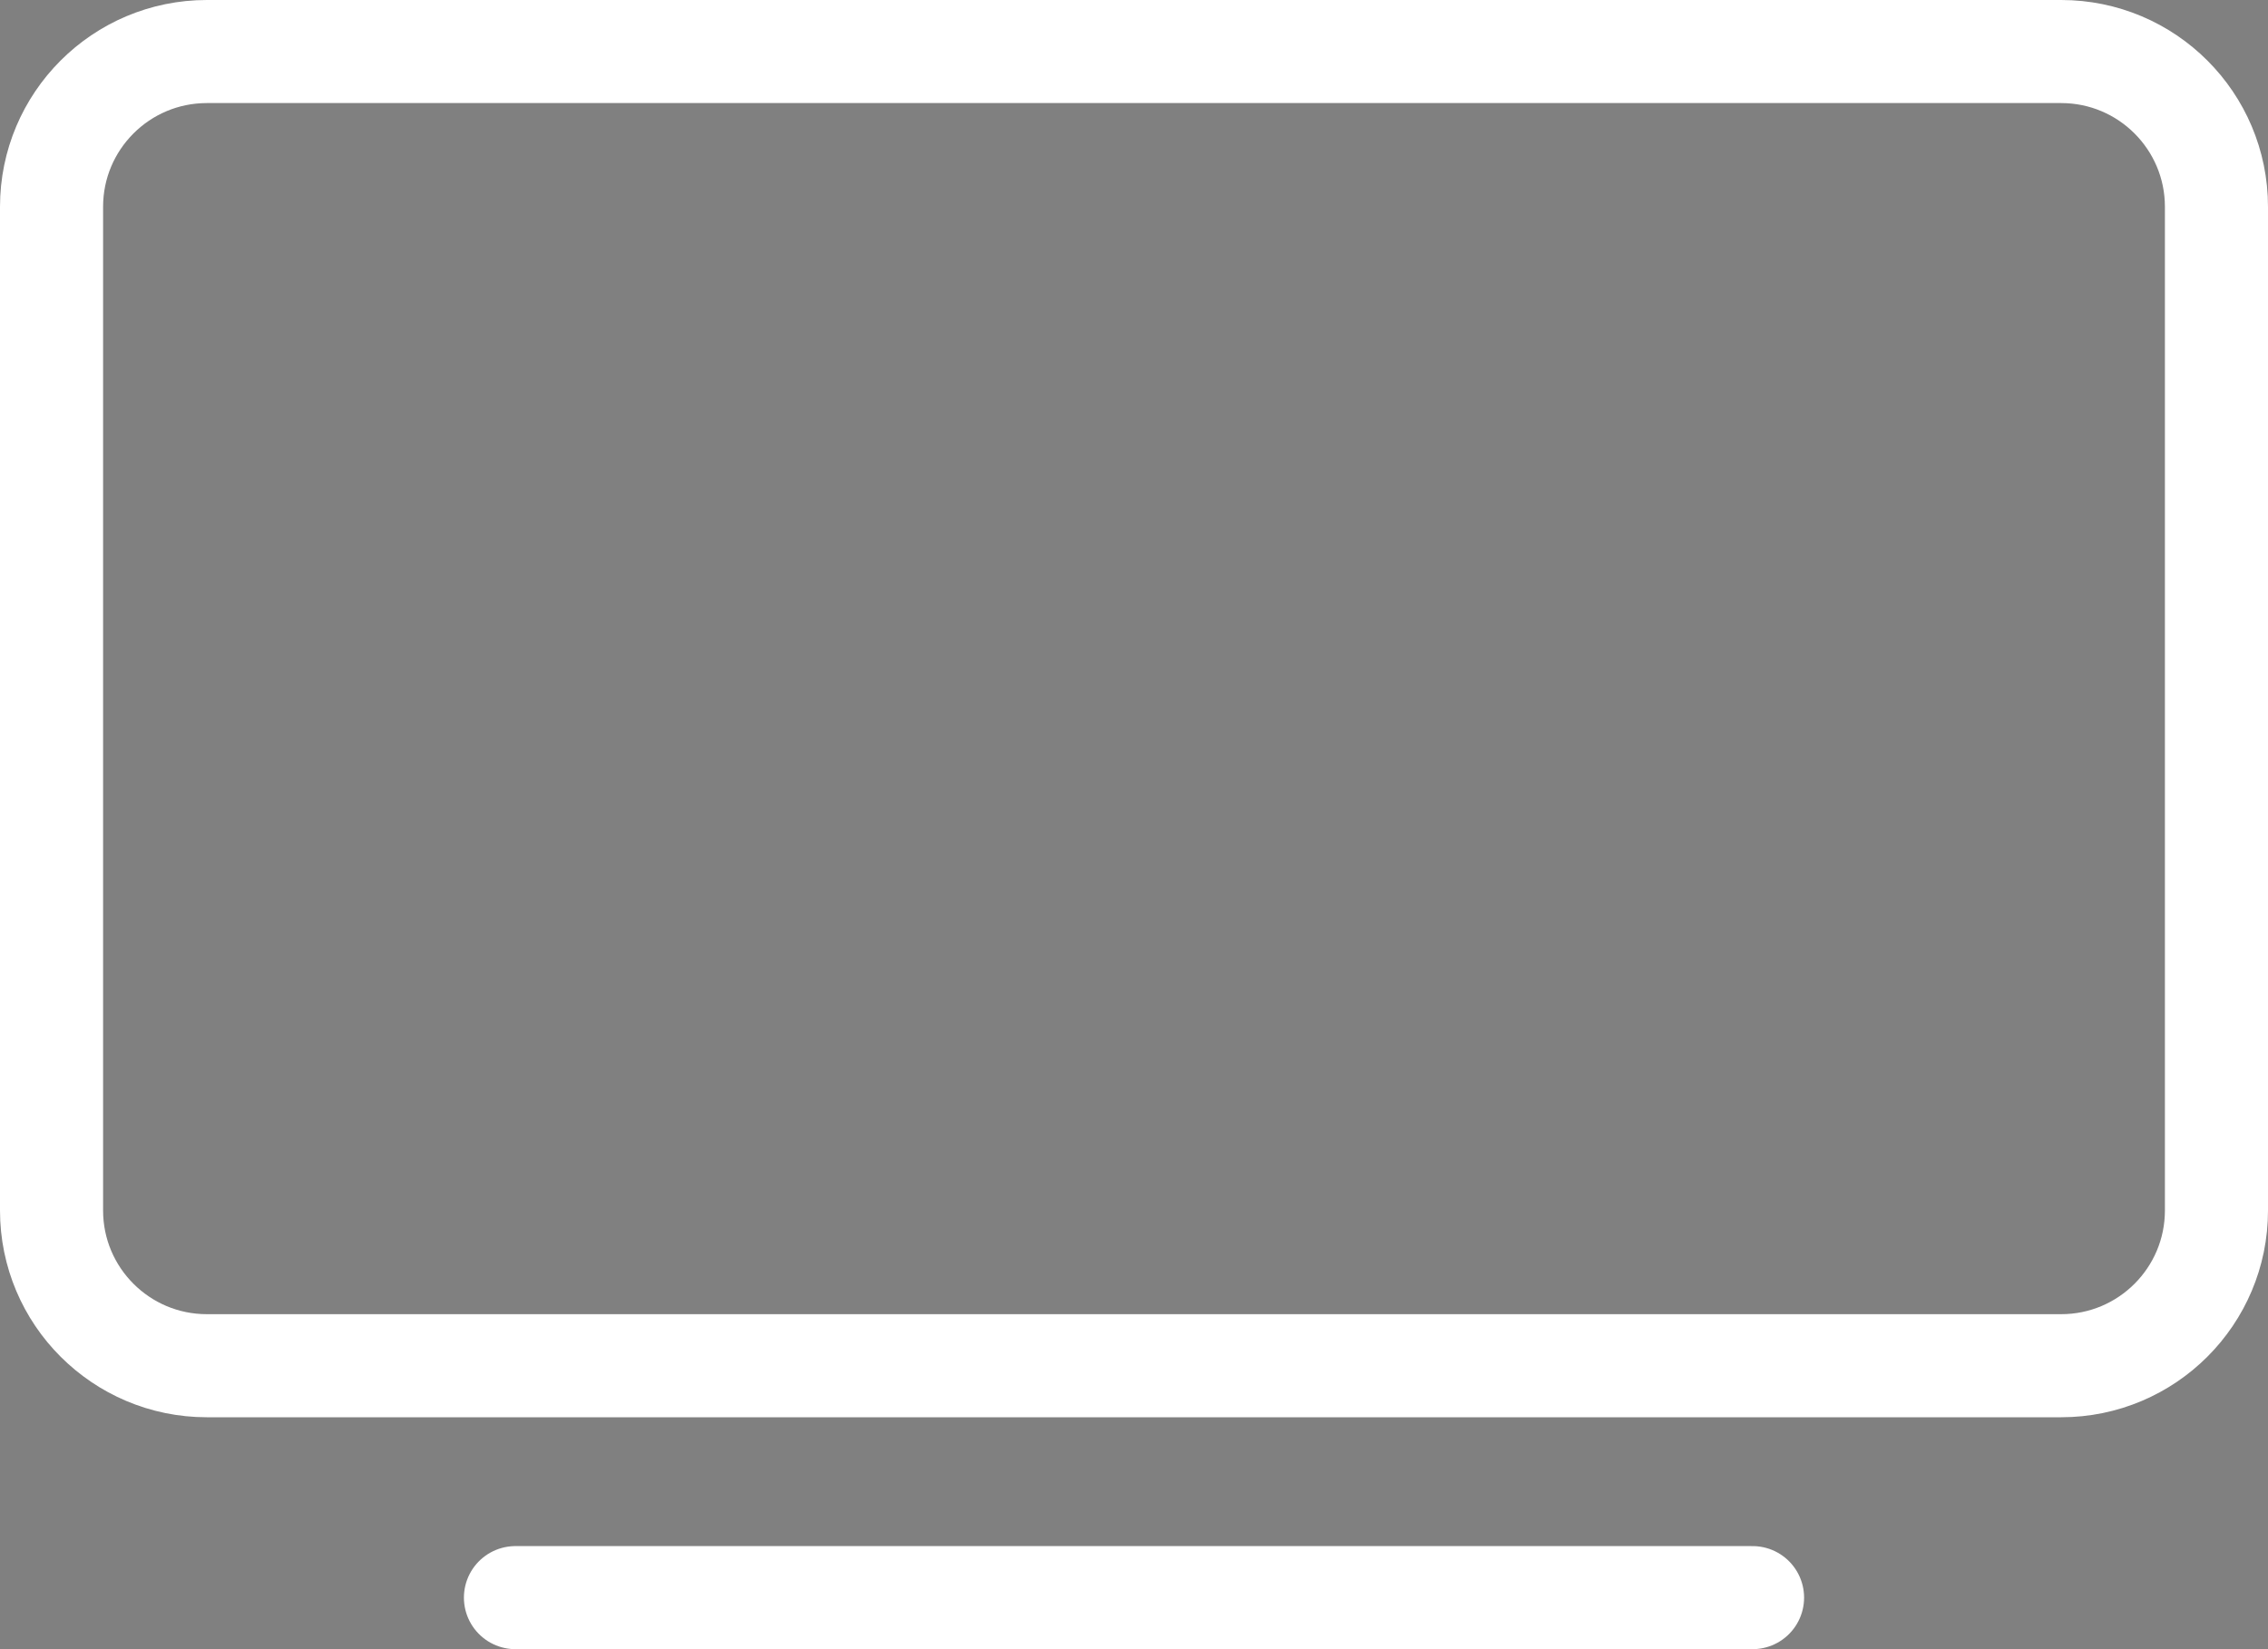
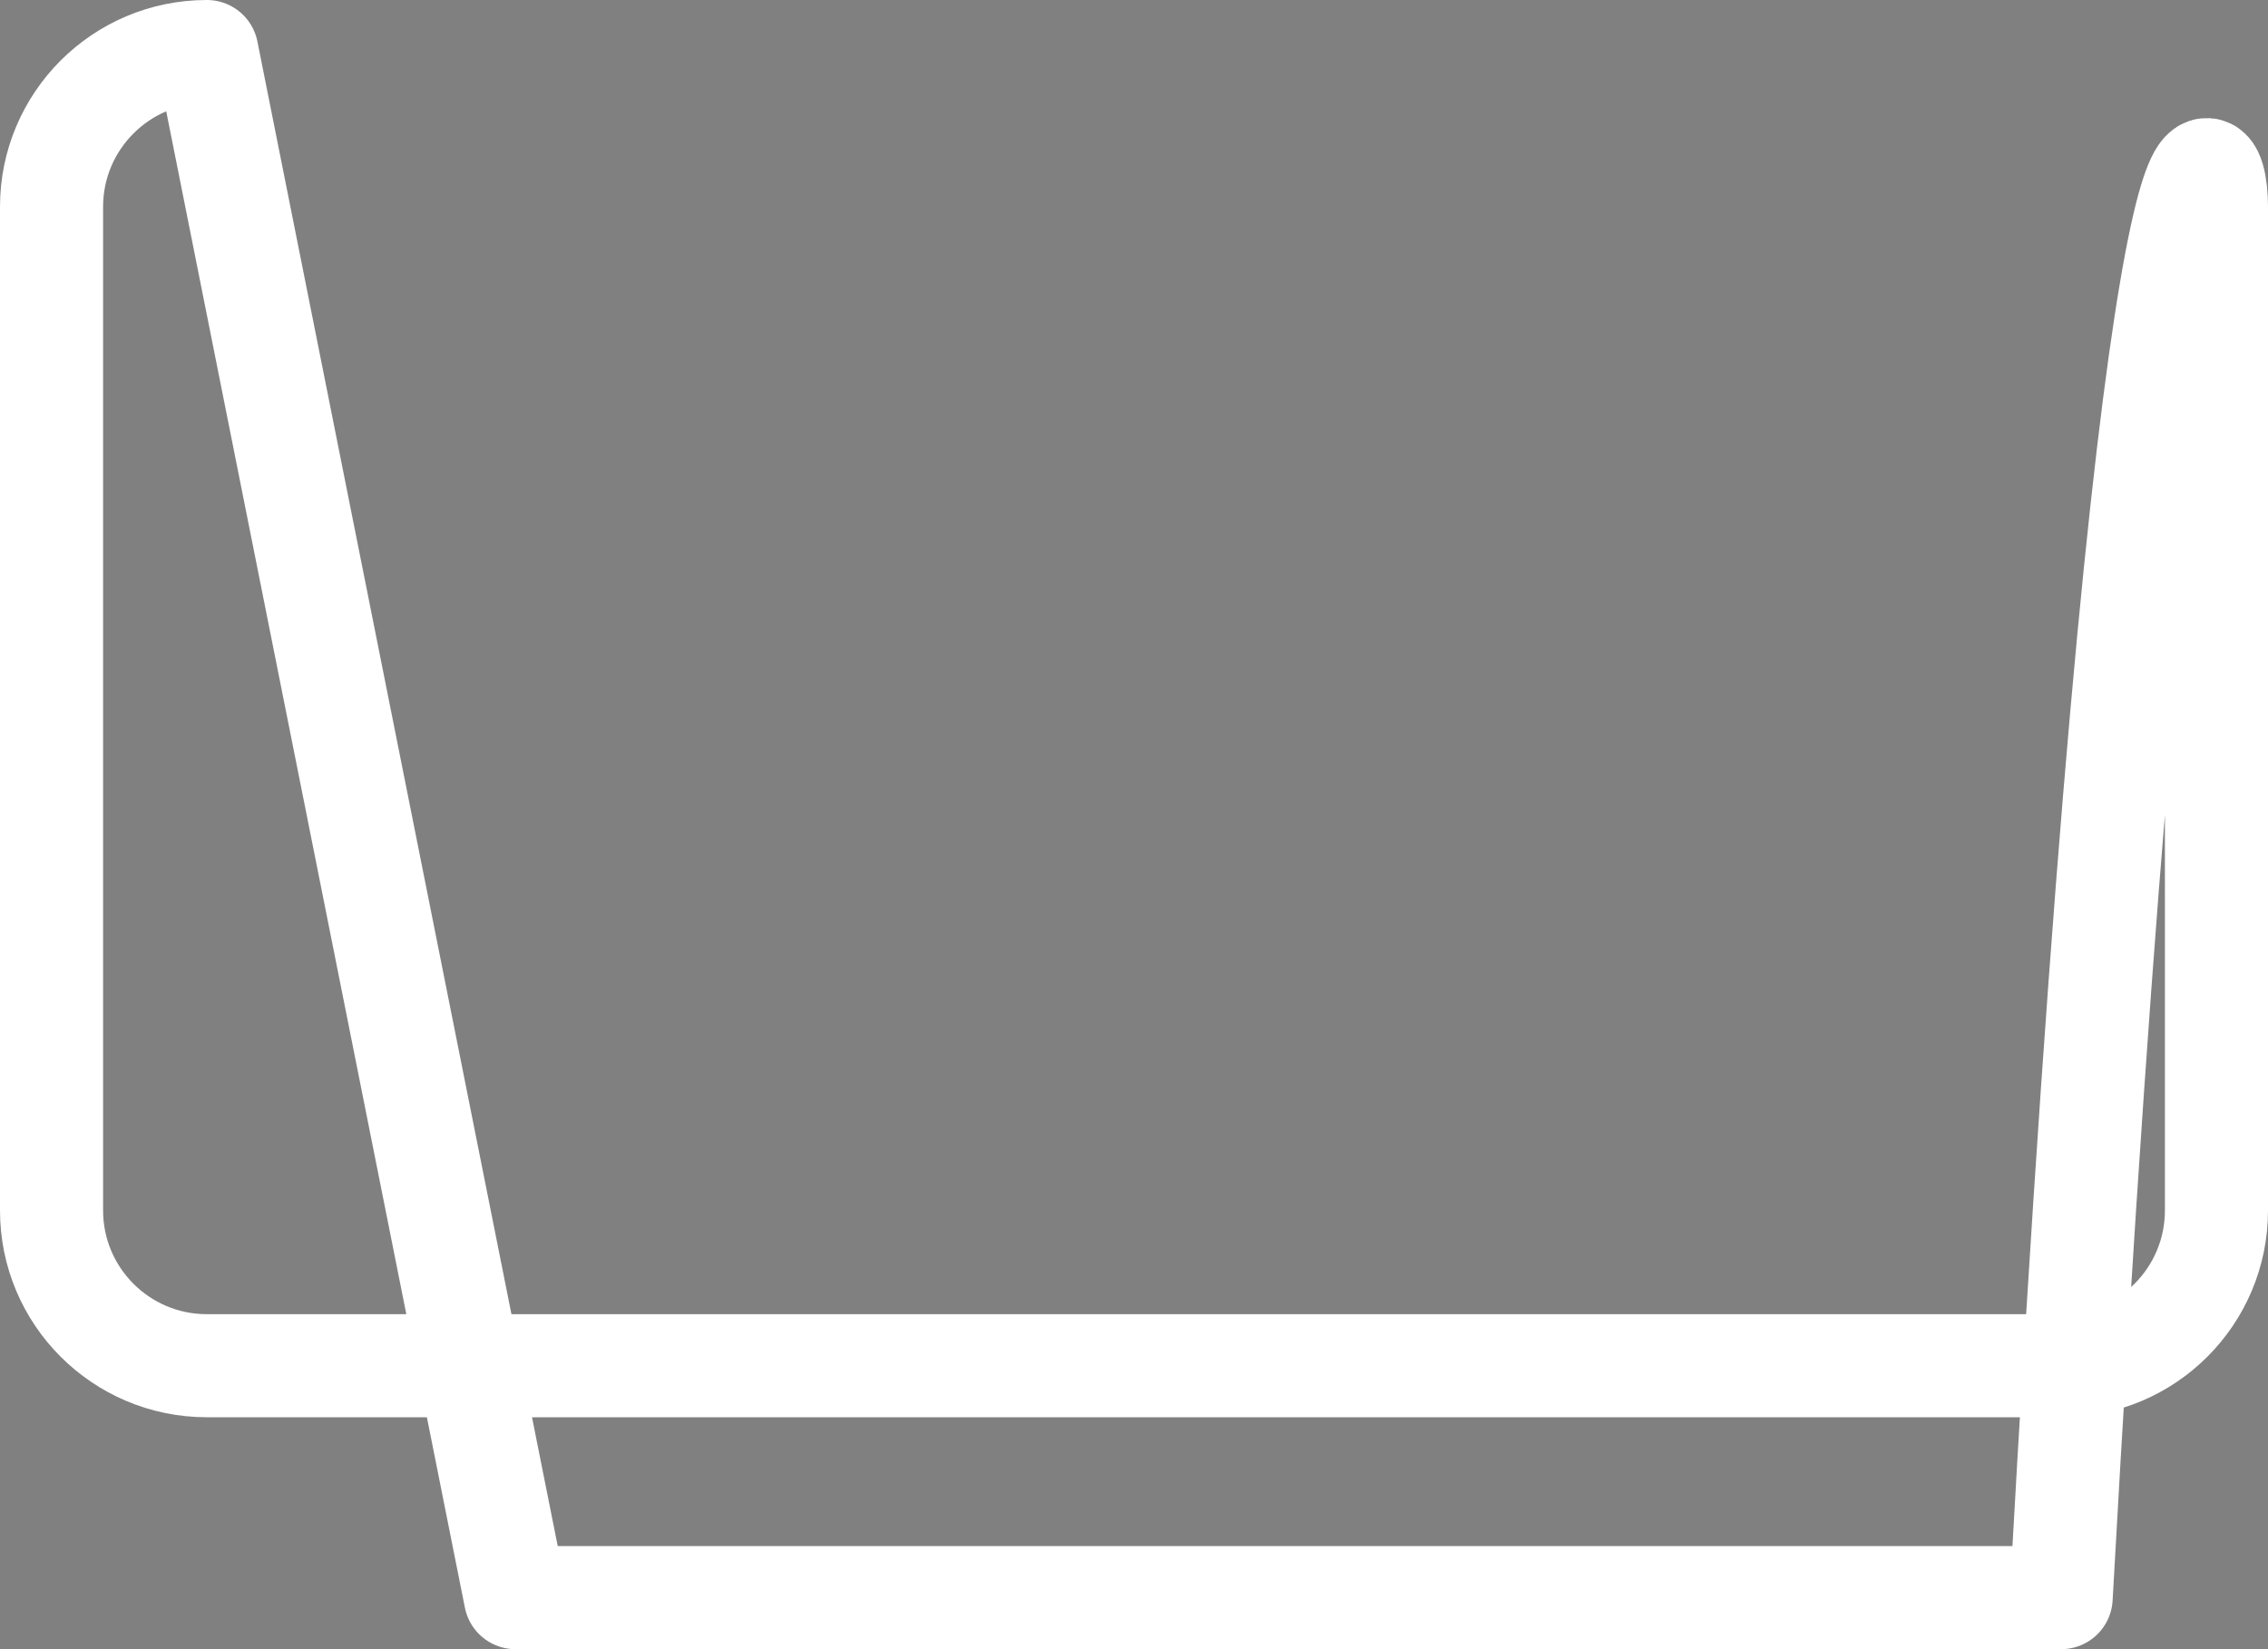
<svg xmlns="http://www.w3.org/2000/svg" width="44" height="32" viewBox="0 0 44 32" fill="none">
  <rect x="0" y="0" width="44" height="32" fill="#808080" stroke="none" />
-   <path d="M10 31H34Z" fill="black" />
-   <path d="M10 31H34M4.013 1H39.987C41.651 1 43 2.349 43 4.013V23.487C43 25.151 41.651 26.5 39.987 26.5H4.013C2.349 26.5 1 25.151 1 23.487V4.013C1 2.349 2.349 1 4.013 1Z" stroke="white" stroke-width="2" stroke-miterlimit="10" stroke-linecap="round" stroke-linejoin="round" />
+   <path d="M10 31H34H39.987C41.651 1 43 2.349 43 4.013V23.487C43 25.151 41.651 26.5 39.987 26.5H4.013C2.349 26.5 1 25.151 1 23.487V4.013C1 2.349 2.349 1 4.013 1Z" stroke="white" stroke-width="2" stroke-miterlimit="10" stroke-linecap="round" stroke-linejoin="round" />
</svg>